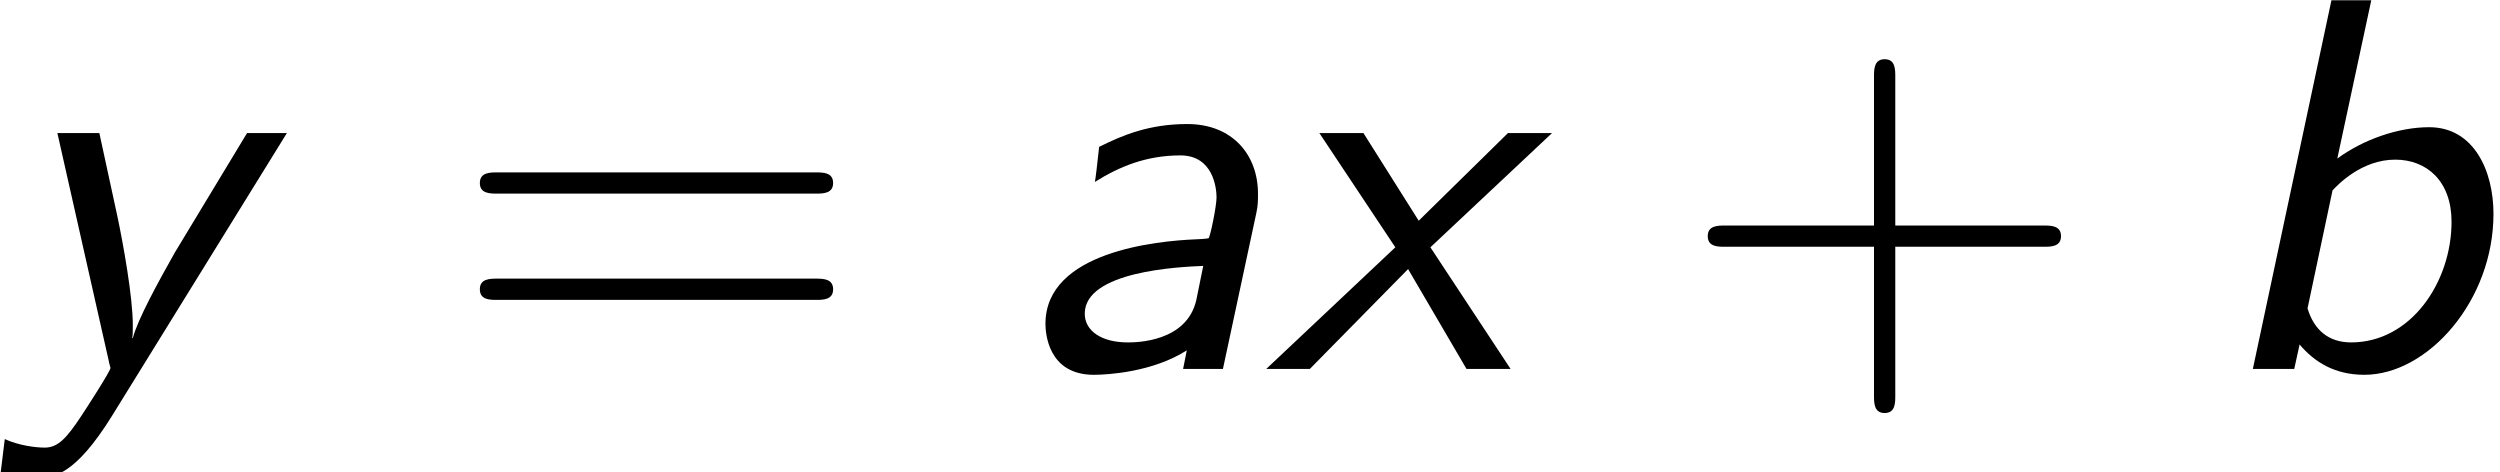
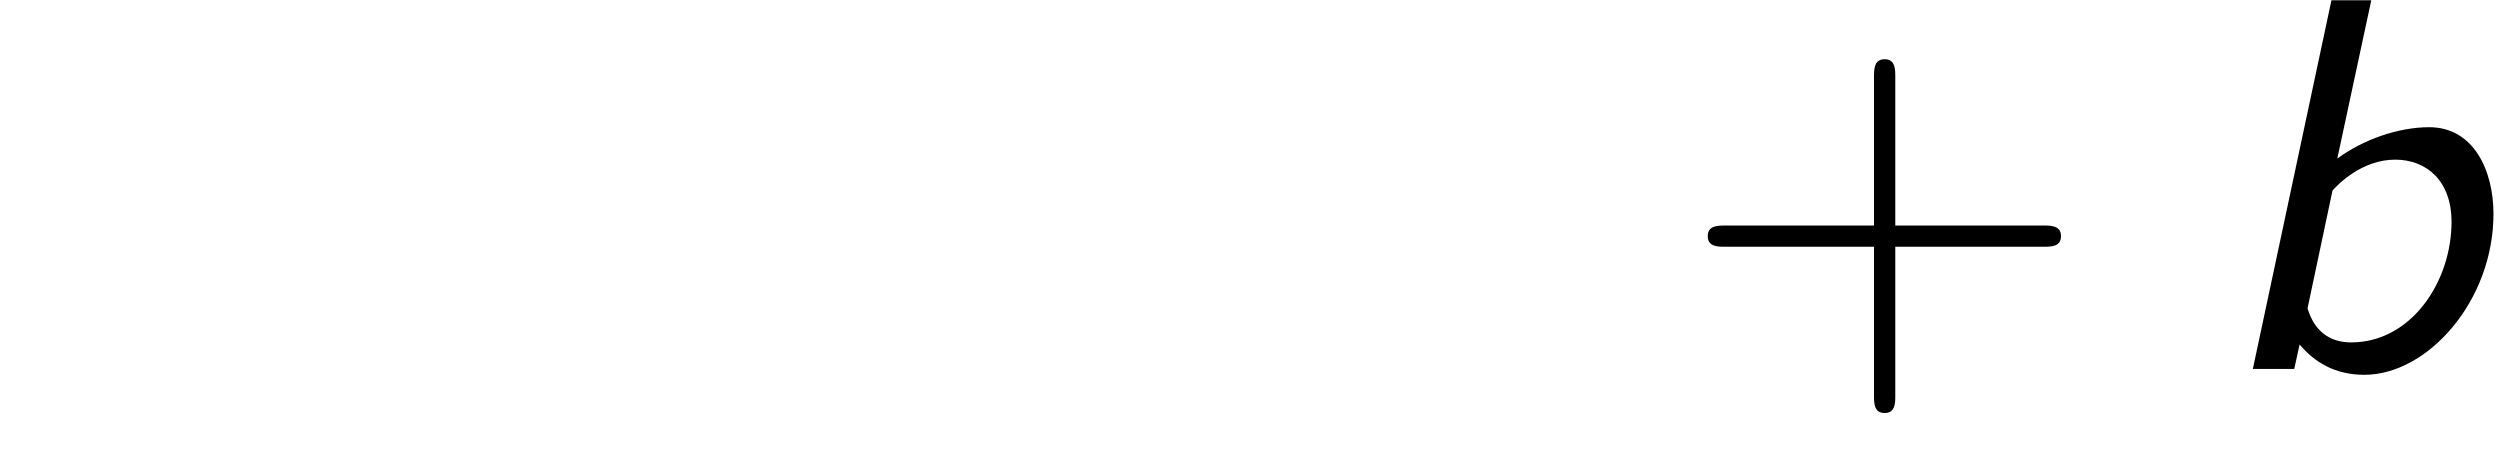
<svg xmlns="http://www.w3.org/2000/svg" xmlns:xlink="http://www.w3.org/1999/xlink" version="1.1" width="51.334pt" height="9.697pt" viewBox="70.735 61.166 51.334 9.697">
  <defs>
    <path id="g1-43" d="M4.462-2.509H7.505C7.658-2.509 7.865-2.509 7.865-2.727S7.658-2.945 7.505-2.945H4.462V-6C4.462-6.153 4.462-6.36 4.244-6.36S4.025-6.153 4.025-6V-2.945H.971C.818-2.945 .611-2.945 .611-2.727S.818-2.509 .971-2.509H4.025V.545C4.025 .698 4.025 .905 4.244 .905S4.462 .698 4.462 .545V-2.509Z" />
-     <path id="g1-61" d="M7.495-3.6C7.658-3.6 7.865-3.6 7.865-3.818S7.658-4.036 7.505-4.036H.971C.818-4.036 .611-4.036 .611-3.818S.818-3.6 .982-3.6H7.495ZM7.505-1.418C7.658-1.418 7.865-1.418 7.865-1.636S7.658-1.855 7.495-1.855H.982C.818-1.855 .611-1.855 .611-1.636S.818-1.418 .971-1.418H7.505Z" />
-     <path id="g0-97" d="M5.04-3.207C5.073-3.36 5.073-3.458 5.073-3.6C5.073-4.396 4.549-5.029 3.622-5.029C2.836-5.029 2.291-4.8 1.811-4.56C1.778-4.244 1.735-3.884 1.724-3.84C2.225-4.156 2.782-4.385 3.48-4.385C4.156-4.385 4.222-3.709 4.222-3.524S4.091-2.705 4.058-2.684C4.025-2.673 3.84-2.662 3.796-2.662C3-2.629 .709-2.411 .709-.927C.709-.753 .753 .12 1.702 .12C1.985 .12 2.913 .065 3.611-.382C3.589-.284 3.556-.087 3.535 0H4.353L5.04-3.207ZM3.807-1.418C3.611-.545 2.553-.545 2.4-.545C1.855-.545 1.516-.785 1.516-1.135C1.516-2.007 3.447-2.095 3.949-2.116L3.807-1.418Z" />
    <path id="g0-98" d="M3.327-7.571H2.509L.895 0H1.745L1.855-.502C2.16-.142 2.575 .12 3.185 .12C4.484 .12 5.836-1.396 5.836-3.185C5.836-4.069 5.433-4.964 4.516-4.964C3.884-4.964 3.164-4.713 2.629-4.32L3.327-7.571ZM2.531-3.665C2.64-3.785 3.131-4.298 3.818-4.298C4.462-4.298 4.975-3.862 4.975-3.022C4.975-1.789 4.145-.545 2.913-.545C2.444-.545 2.149-.807 2.018-1.244L2.531-3.665Z" />
-     <path id="g0-120" d="M3.371-2.498L5.869-4.844H4.964L3.131-3.044L1.996-4.844H1.091L2.651-2.498L0 0H.895L2.913-2.051L4.113 0H5.018L3.371-2.498Z" />
-     <path id="g0-121" d="M5.891-4.844H5.073L3.589-2.389C3.251-1.789 2.825-1.015 2.727-.633H2.716C2.727-.709 2.727-.785 2.727-.905C2.727-1.473 2.531-2.564 2.411-3.131L2.04-4.844H1.178L2.236-.153C2.236-.131 2.269-.033 2.269-.022C2.269 .044 1.767 .818 1.68 .949C1.364 1.429 1.189 1.615 .916 1.615C.731 1.615 .382 1.571 .098 1.44L.011 2.149C.305 2.215 .6 2.236 .775 2.236C1.091 2.236 1.538 2.193 2.302 .96L5.891-4.844Z" />
  </defs>
  <g id="page1">
    <use x="70.735" y="68.742" xlink:href="#g0-121" />
    <use x="79.977" y="68.742" xlink:href="#g1-61" />
    <use x="91.493" y="68.742" xlink:href="#g0-97" />
    <use x="96.735" y="68.742" xlink:href="#g0-120" />
    <use x="105.19" y="68.742" xlink:href="#g1-43" />
    <use x="116.099" y="68.742" xlink:href="#g0-98" />
  </g>
</svg>